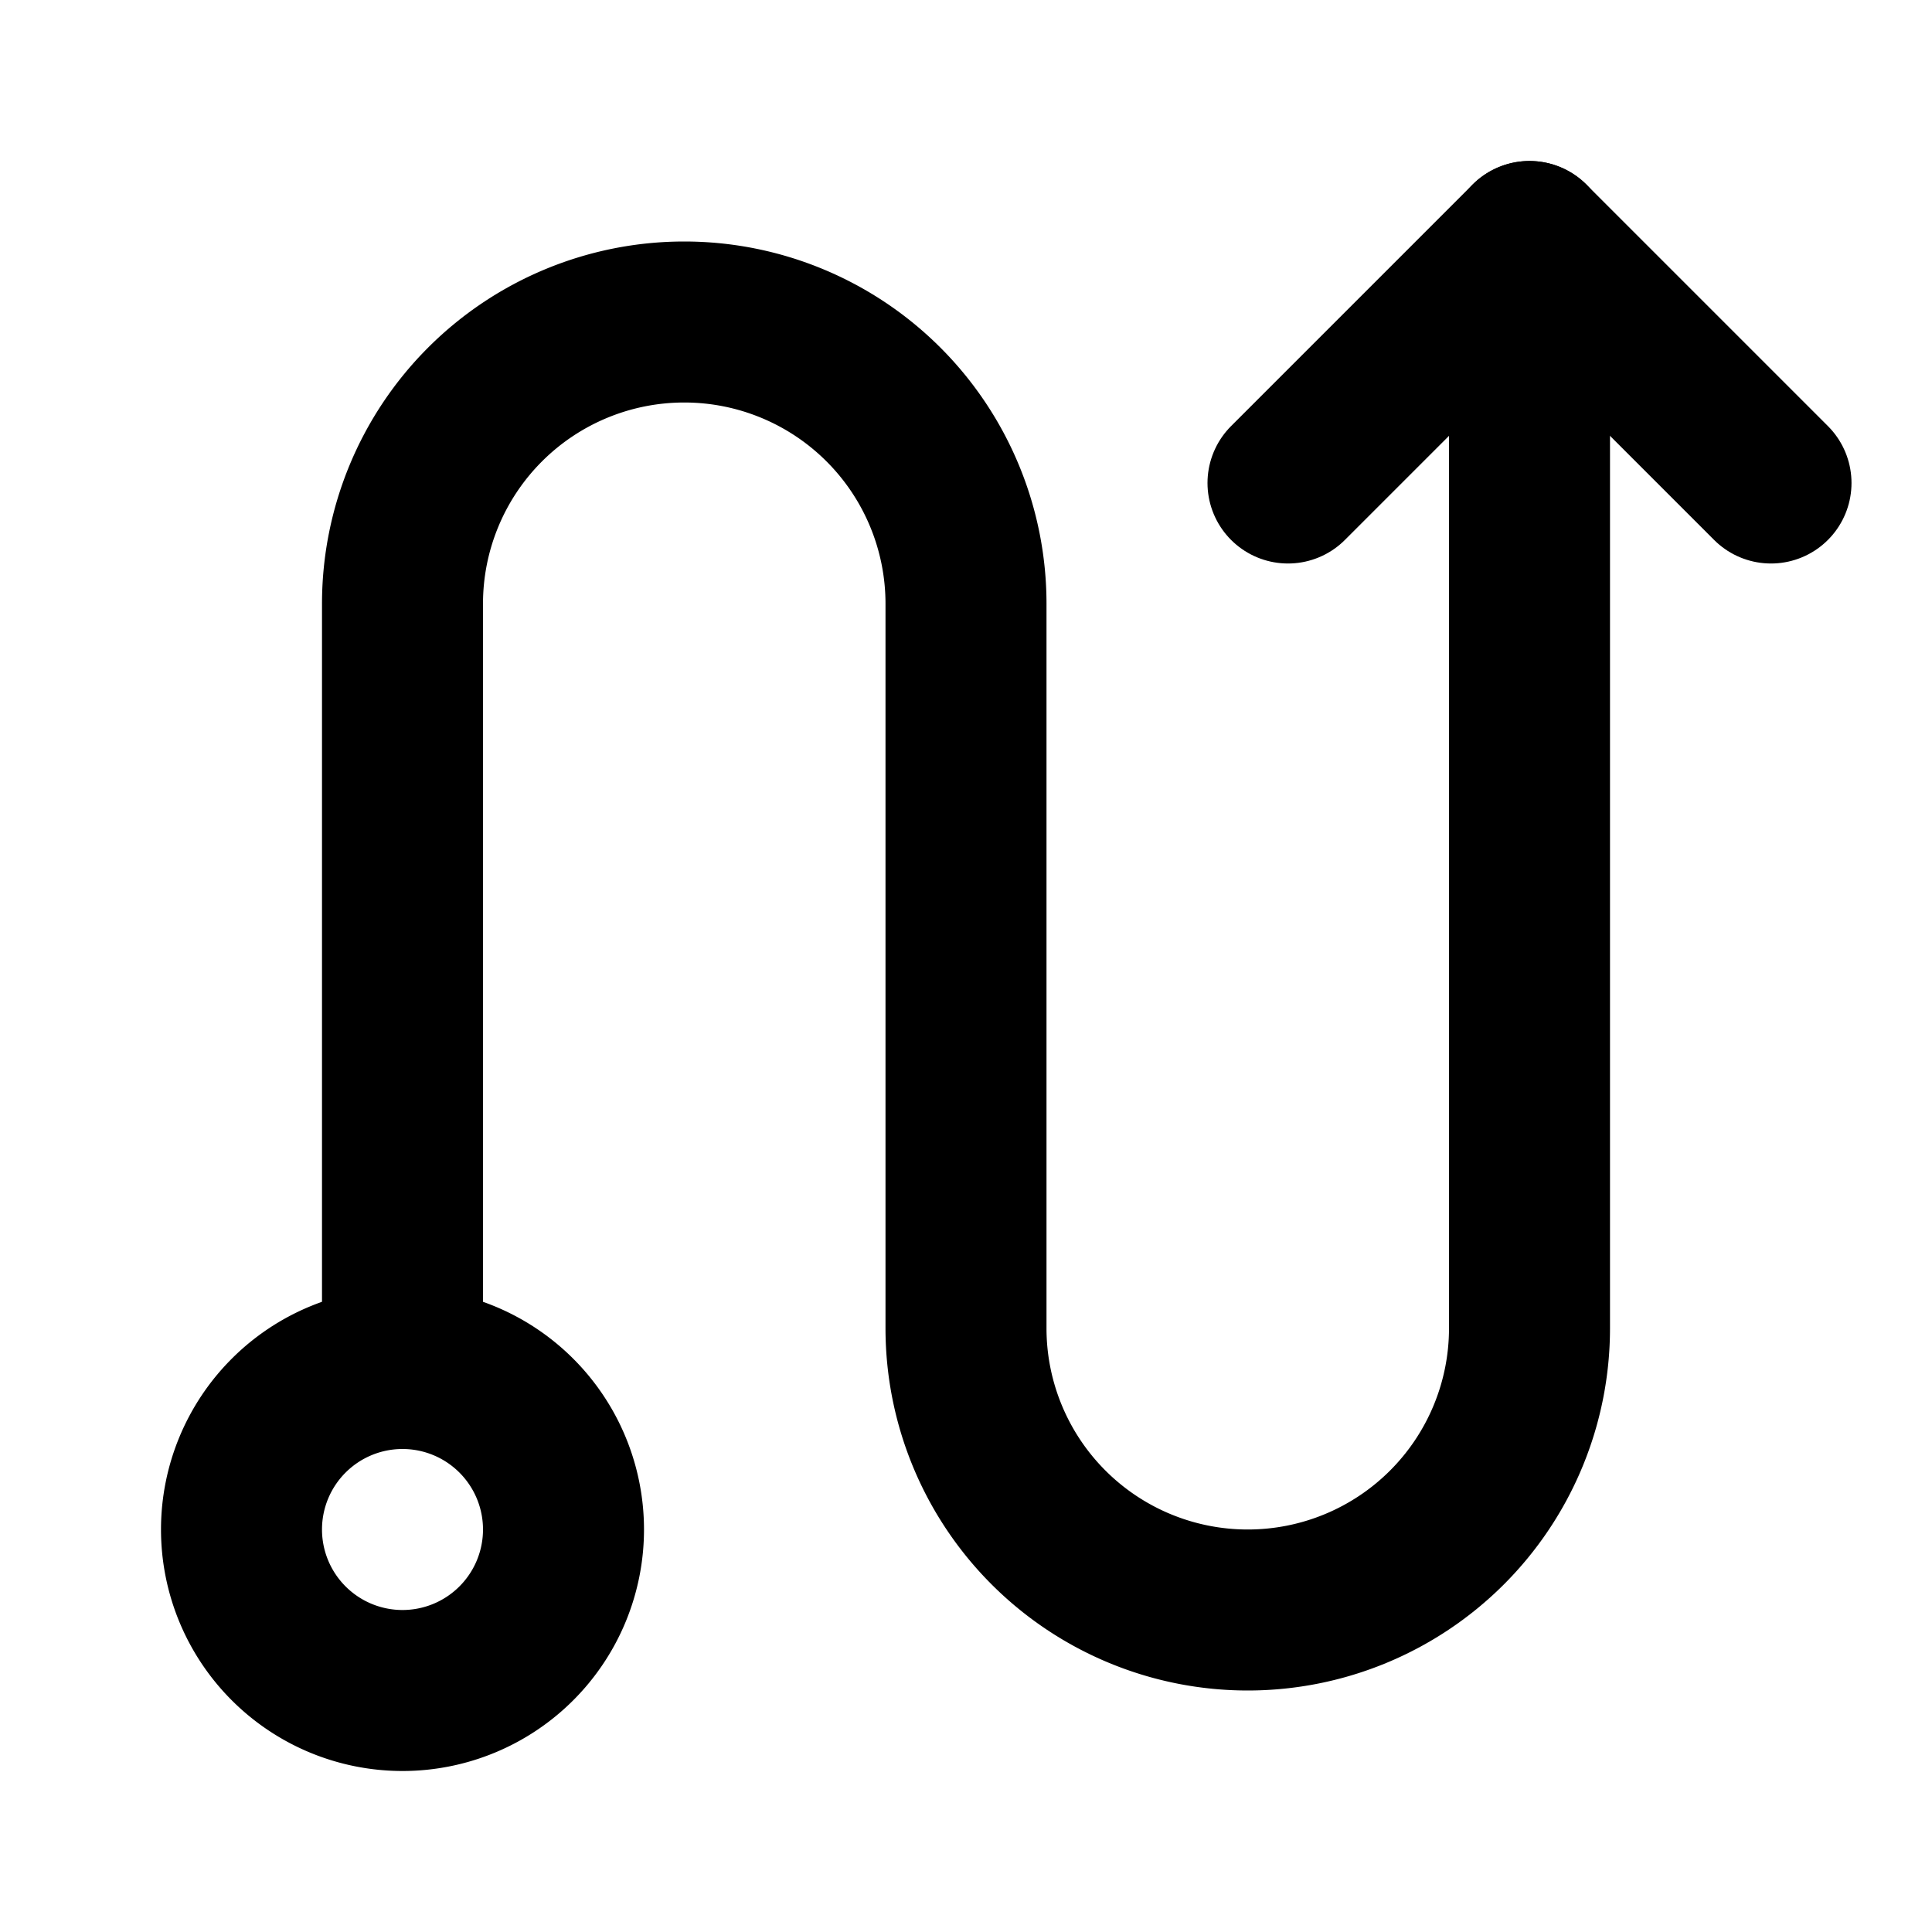
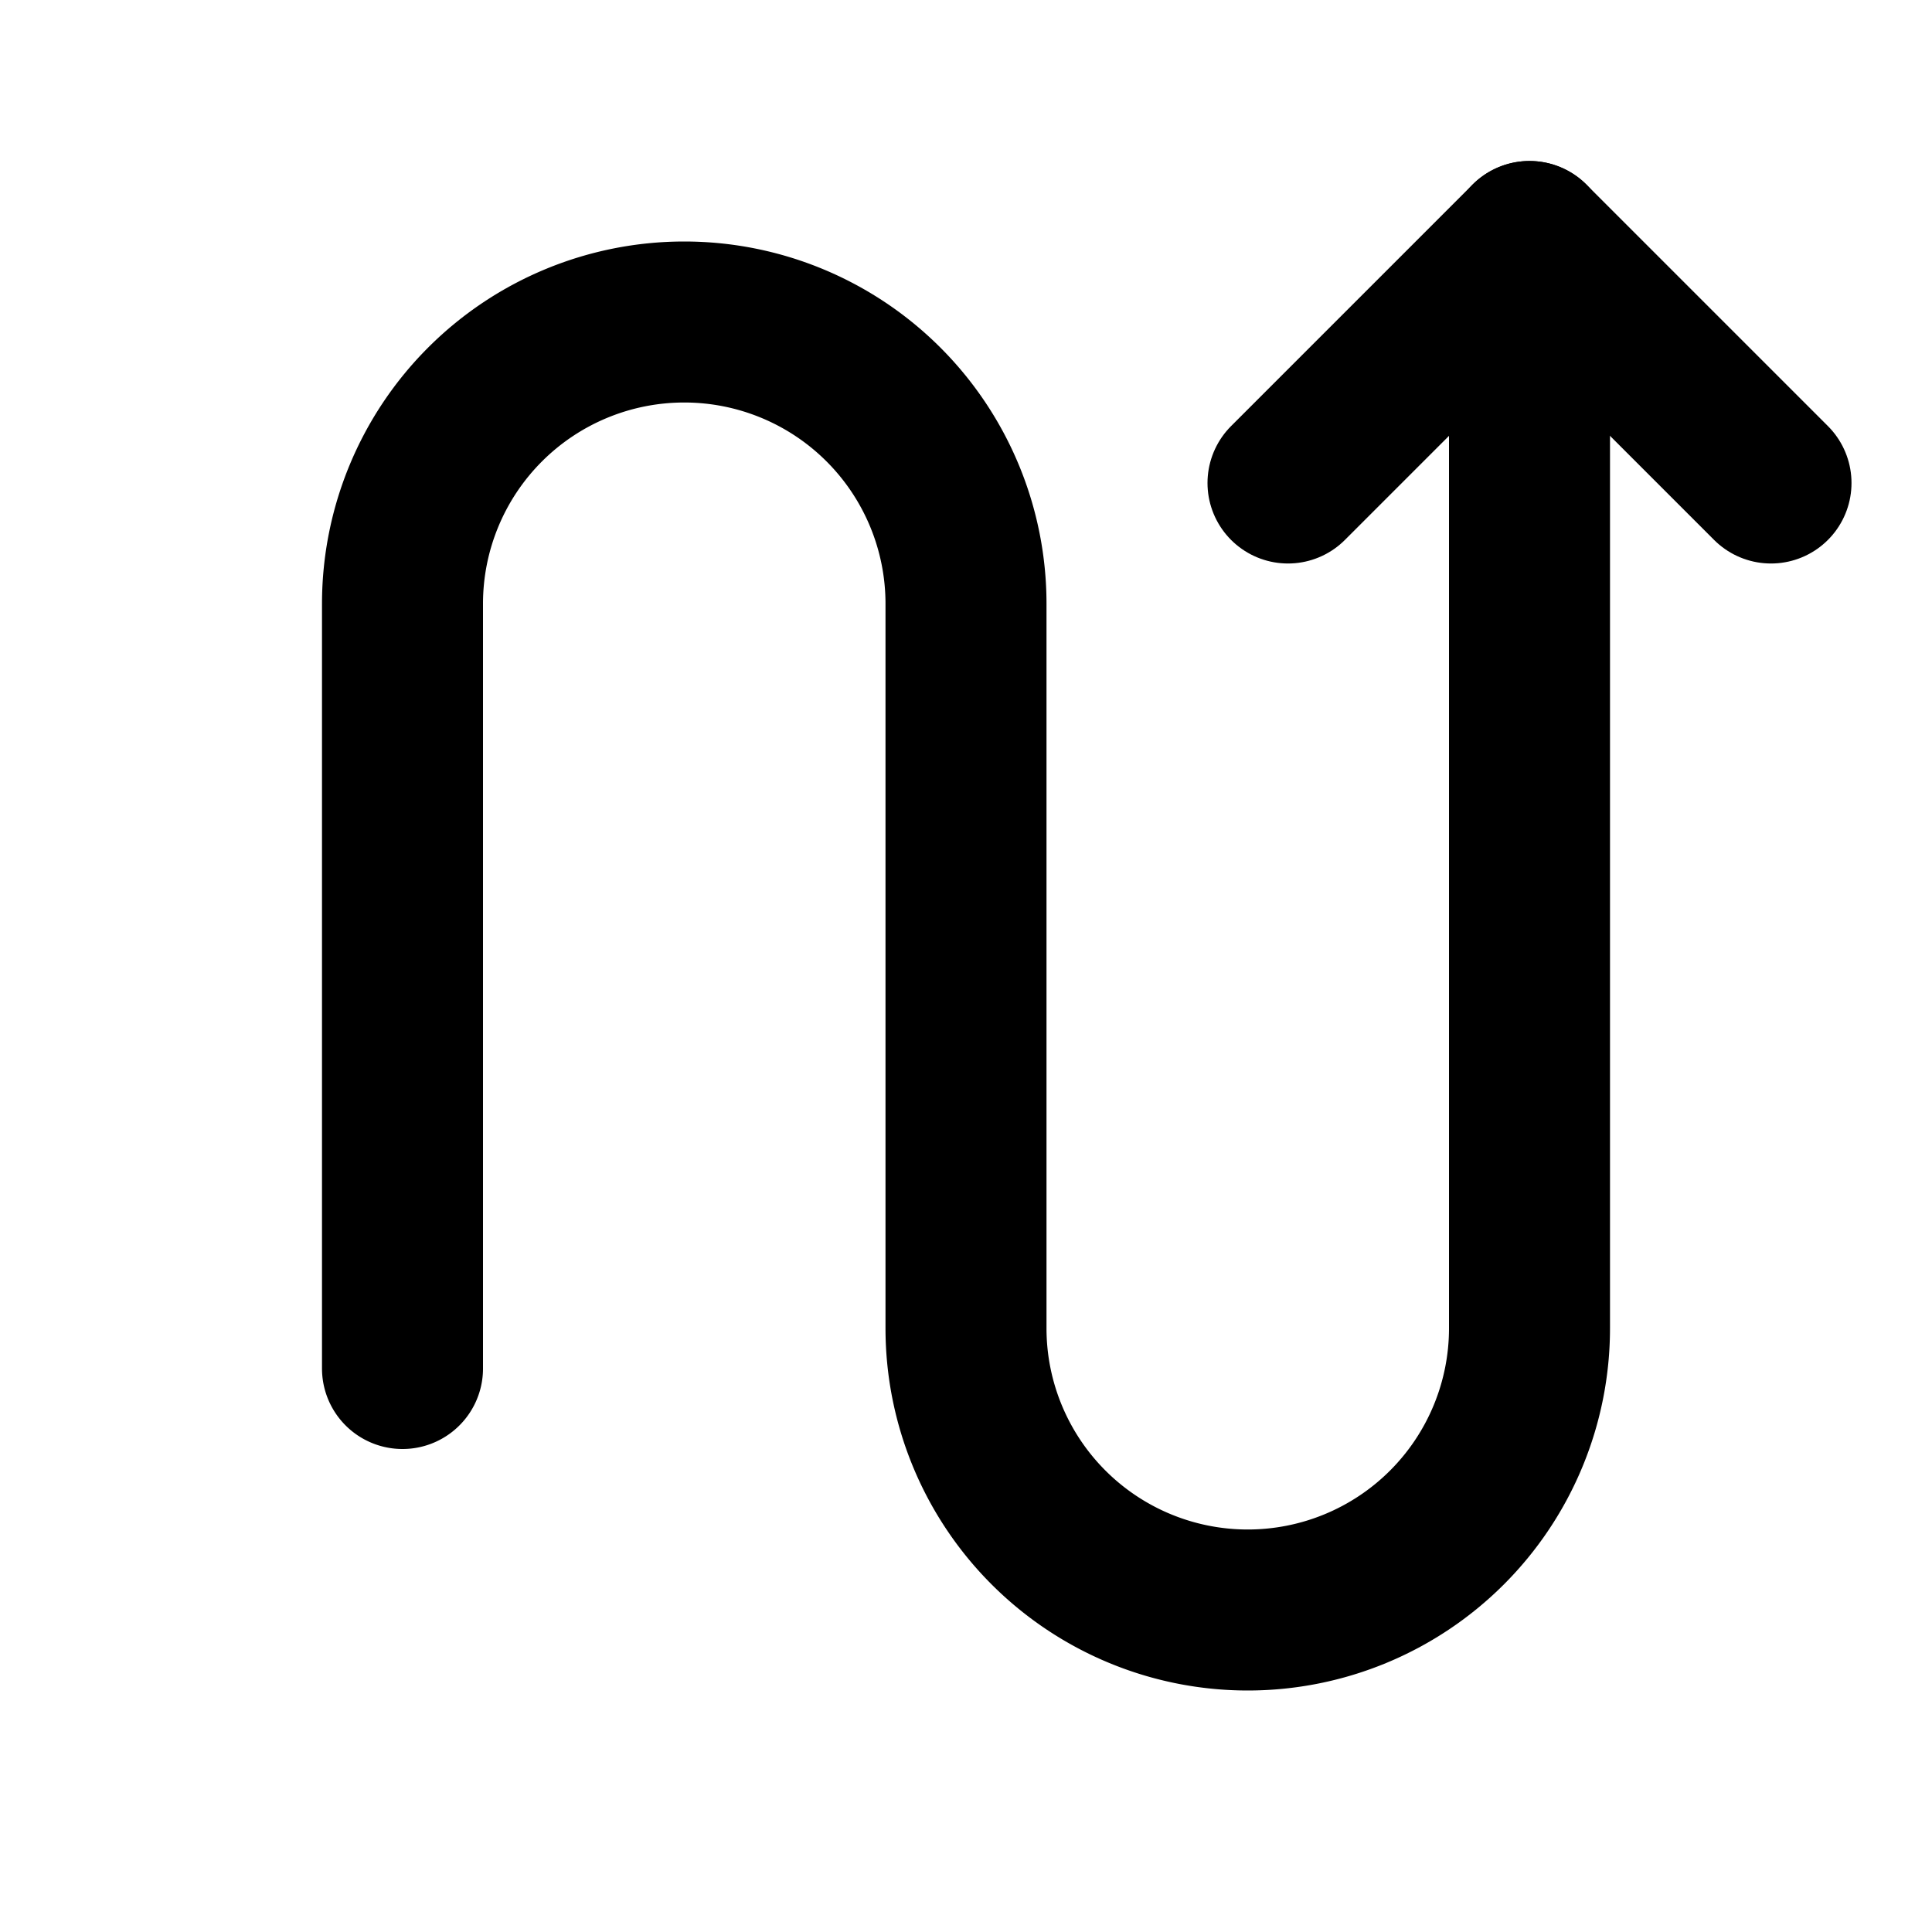
<svg xmlns="http://www.w3.org/2000/svg" width="24" height="24" viewBox="0 0 24 24" stroke-width="2" stroke="currentColor" fill="none" stroke-linecap="round" stroke-linejoin="round">
-   <path d="M7 19a2 2 0 1 0 -4 0a2 2 0 0 0 4 0z" />
  <path d="M5 17v-9.5a3.5 3.5 0 0 1 7 0v9a3.5 3.5 0 0 0 7 0v-13.5" />
  <path d="M16 6l3 -3l3 3" />
</svg>